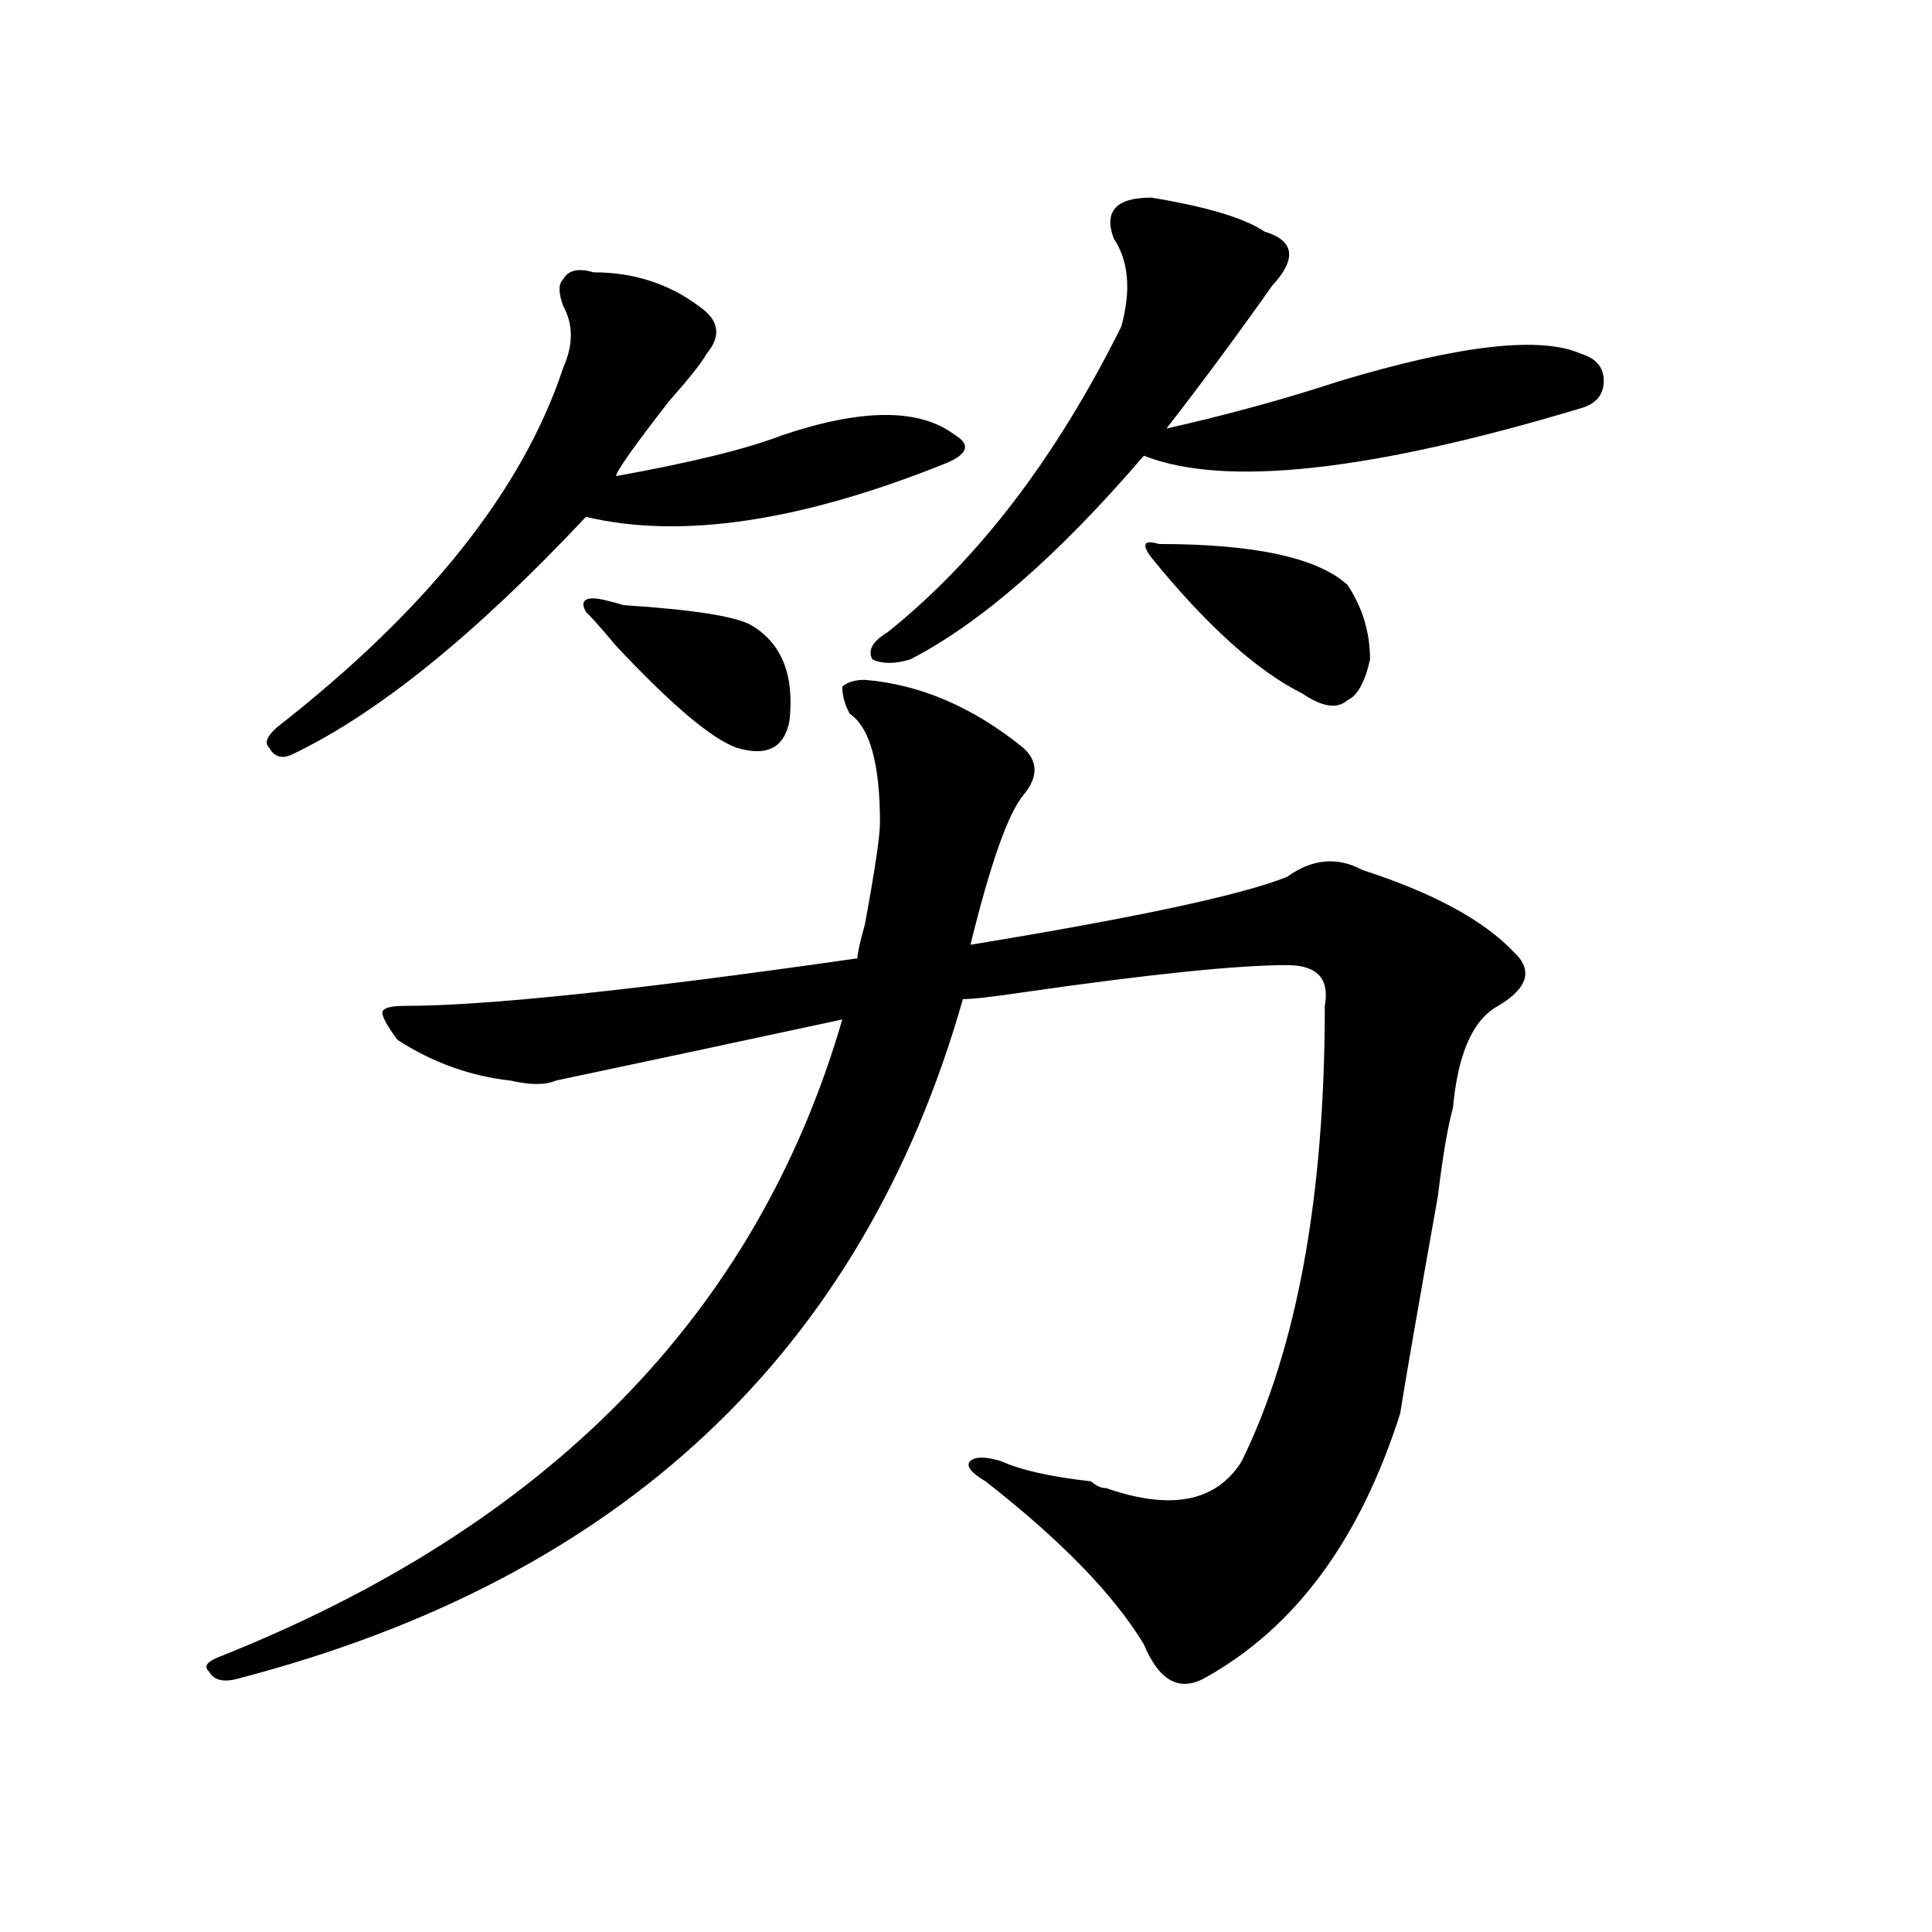
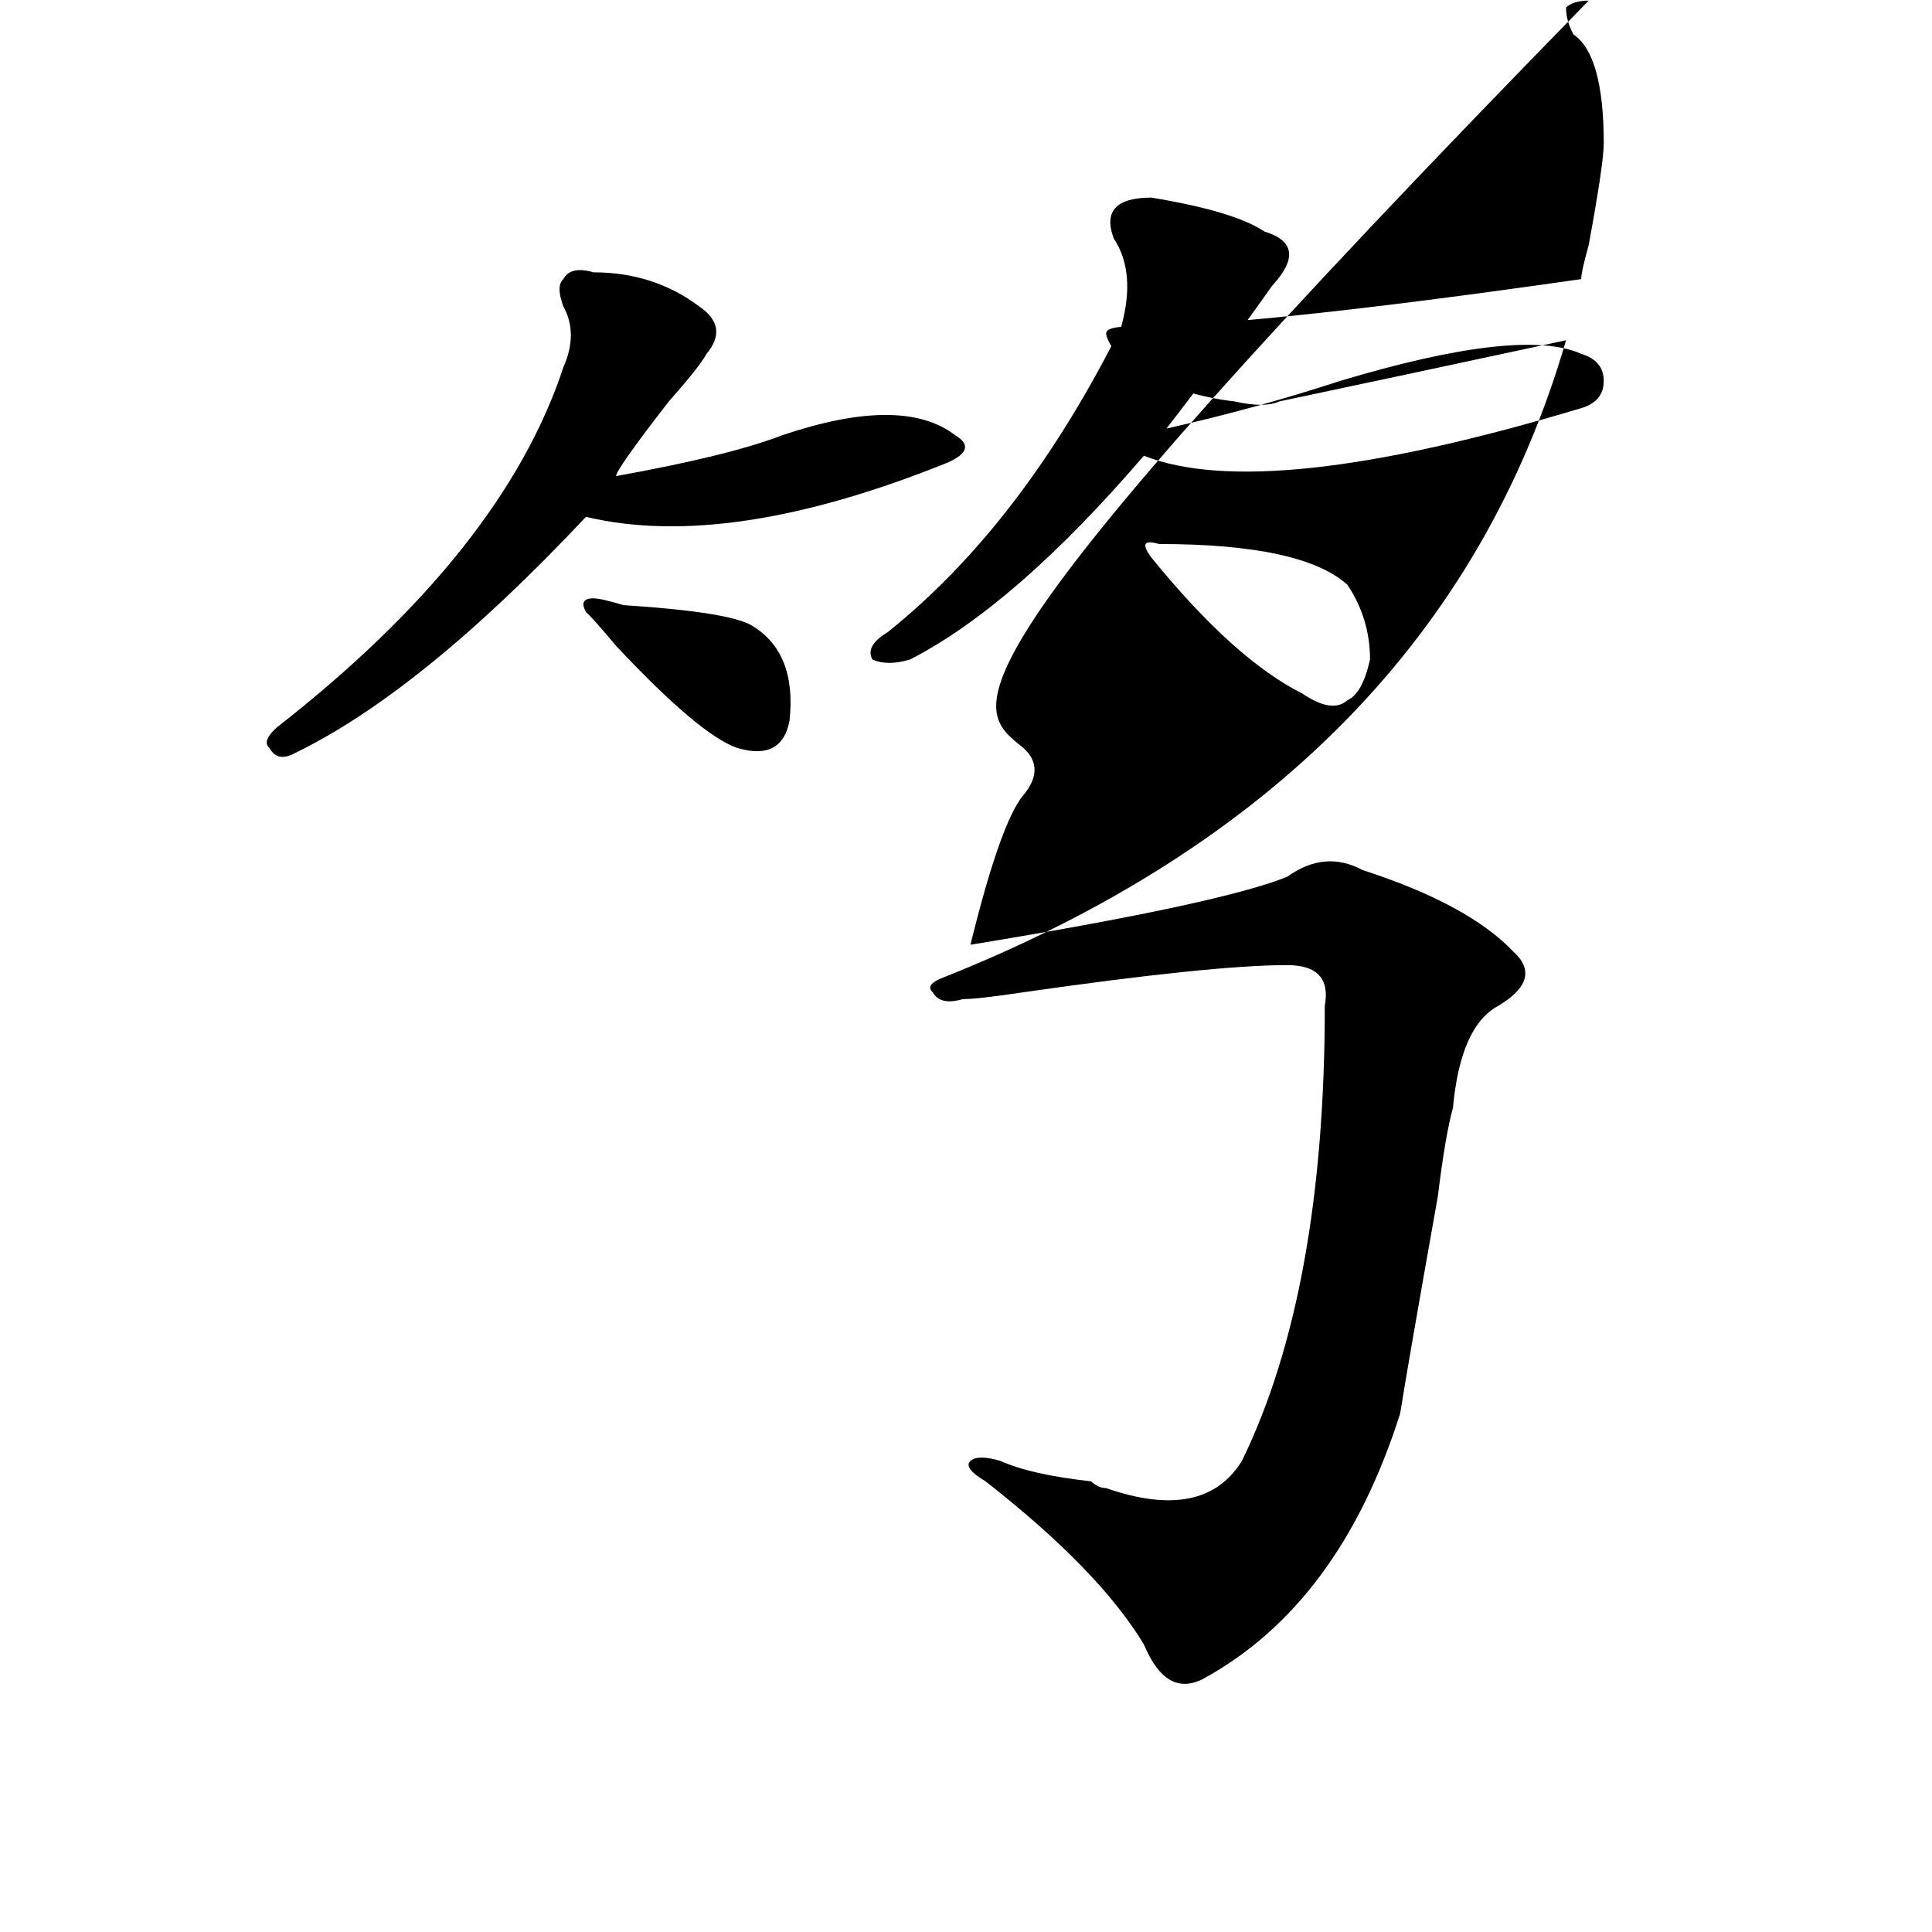
<svg xmlns="http://www.w3.org/2000/svg" version="1.1" id="图层_1" x="0px" y="0px" width="1000px" height="1000px" viewBox="0 0 1000 1000" enable-background="new 0 0 1000 1000" xml:space="preserve">
-   <path d="M529.621,387.047c7.805,7.031,7.805,15.271,0,24.609c-7.805,9.394-16.951,35.156-27.316,77.344  c85.852-14.063,140.484-25.763,163.898-35.156c12.987-9.339,25.975-10.547,39.023-3.516c36.401,11.755,62.438,25.817,78.047,42.188  c10.365,9.394,7.805,18.786-7.805,28.125c-13.049,7.031-20.854,24.609-23.414,52.734c-2.622,9.394-5.244,24.609-7.805,45.703  c-10.427,58.612-16.951,96.13-19.512,112.5c-20.854,65.644-54.633,111.291-101.461,137.109  c-13.049,7.031-23.414,1.153-31.219-17.578c-15.609-25.818-42.926-53.888-81.949-84.375c-7.805-4.669-10.427-8.185-7.805-10.547  c2.561-2.308,7.805-2.308,15.609,0c10.365,4.724,25.975,8.239,46.828,10.547c2.561,2.362,5.183,3.516,7.805,3.516  c33.779,11.755,57.193,7.031,70.242-14.063c28.597-58.558,42.926-137.109,42.926-235.547c2.561-14.063-3.902-21.094-19.512-21.094  c-26.036,0-71.584,4.724-136.582,14.063c-15.609,2.362-26.036,3.516-31.219,3.516C446.33,699.938,321.456,817.106,123.777,868.688  c-7.805,2.307-13.048,1.153-15.609-3.516c-2.622-2.362-1.341-4.725,3.902-7.031c171.703-67.95,279.627-178.089,323.895-330.469  c-54.633,11.755-104.083,22.302-148.289,31.641c-5.243,2.362-13.048,2.362-23.414,0c-20.853-2.308-40.364-9.339-58.535-21.094  c-5.243-7.031-7.805-11.7-7.805-14.063c0-2.308,3.902-3.516,11.707-3.516c41.585,0,119.632-8.185,234.141-24.609  c0-2.308,1.28-8.185,3.902-17.578c5.183-28.125,7.805-45.703,7.805-52.734c0-30.433-5.244-49.219-15.609-56.25  c-2.622-4.669-3.902-9.339-3.902-14.063c2.561-2.308,6.463-3.516,11.707-3.516C476.269,354.253,503.585,365.953,529.621,387.047z   M307.188,140.953c20.792,0,39.023,5.877,54.633,17.578c10.365,7.031,11.707,15.271,3.902,24.609  c-2.622,4.724-9.146,12.909-19.512,24.609c-18.231,23.456-27.316,36.364-27.316,38.672c39.023-7.031,67.62-14.063,85.852-21.094  c41.584-14.063,71.522-14.063,89.754,0c7.805,4.724,6.463,9.394-3.902,14.063c-75.486,30.487-137.924,39.88-187.313,28.125  C246.03,328.489,195.3,369.469,151.094,390.563c-5.243,2.362-9.146,1.208-11.707-3.516c-2.622-2.308-1.341-5.823,3.902-10.547  c78.047-60.919,127.437-123.047,148.289-186.328c5.183-11.7,5.183-22.248,0-31.641c-2.622-7.031-2.622-11.701,0-14.063  C294.14,139.799,299.383,138.646,307.188,140.953z M307.188,309.703c2.562,0,7.805,1.208,15.609,3.516  c36.401,2.362,58.535,5.878,66.34,10.547c15.609,9.394,22.072,25.817,19.512,49.219c-2.622,14.063-11.707,18.786-27.316,14.063  c-13.049-4.669-33.841-22.247-62.438-52.734c-7.805-9.339-13.048-15.216-15.609-17.578  C300.663,312.065,301.944,309.703,307.188,309.703z M595.961,102.281c28.597,4.724,48.108,10.547,58.535,17.578  c15.609,4.724,16.89,14.063,3.902,28.125c-18.231,25.817-36.463,50.427-54.633,73.828c31.219-7.031,61.096-15.216,89.754-24.609  c62.438-18.731,104.021-23.401,124.875-14.063c7.805,2.362,11.707,7.031,11.707,14.063s-3.902,11.755-11.707,14.063  c-109.266,32.849-184.752,41.034-226.336,24.609c-44.268,51.581-84.571,86.737-120.973,105.469c-7.805,2.362-14.329,2.362-19.512,0  c-2.622-4.669,0-9.339,7.805-14.063c46.828-37.464,87.132-90.198,120.973-158.203c5.183-18.732,3.902-33.948-3.902-45.703  C571.205,109.313,577.729,102.281,595.961,102.281z M595.961,288.609c-5.244-7.031-3.902-9.339,3.902-7.031  c49.389,0,81.949,7.031,97.559,21.094c7.805,11.755,11.707,24.609,11.707,38.672c-2.622,11.755-6.524,18.786-11.707,21.094  c-5.244,4.724-13.049,3.516-23.414-3.516C650.594,347.222,624.558,323.766,595.961,288.609z" />
+   <path d="M529.621,387.047c7.805,7.031,7.805,15.271,0,24.609c-7.805,9.394-16.951,35.156-27.316,77.344  c85.852-14.063,140.484-25.763,163.898-35.156c12.987-9.339,25.975-10.547,39.023-3.516c36.401,11.755,62.438,25.817,78.047,42.188  c10.365,9.394,7.805,18.786-7.805,28.125c-13.049,7.031-20.854,24.609-23.414,52.734c-2.622,9.394-5.244,24.609-7.805,45.703  c-10.427,58.612-16.951,96.13-19.512,112.5c-20.854,65.644-54.633,111.291-101.461,137.109  c-13.049,7.031-23.414,1.153-31.219-17.578c-15.609-25.818-42.926-53.888-81.949-84.375c-7.805-4.669-10.427-8.185-7.805-10.547  c2.561-2.308,7.805-2.308,15.609,0c10.365,4.724,25.975,8.239,46.828,10.547c2.561,2.362,5.183,3.516,7.805,3.516  c33.779,11.755,57.193,7.031,70.242-14.063c28.597-58.558,42.926-137.109,42.926-235.547c2.561-14.063-3.902-21.094-19.512-21.094  c-26.036,0-71.584,4.724-136.582,14.063c-15.609,2.362-26.036,3.516-31.219,3.516c-7.805,2.307-13.048,1.153-15.609-3.516c-2.622-2.362-1.341-4.725,3.902-7.031c171.703-67.95,279.627-178.089,323.895-330.469  c-54.633,11.755-104.083,22.302-148.289,31.641c-5.243,2.362-13.048,2.362-23.414,0c-20.853-2.308-40.364-9.339-58.535-21.094  c-5.243-7.031-7.805-11.7-7.805-14.063c0-2.308,3.902-3.516,11.707-3.516c41.585,0,119.632-8.185,234.141-24.609  c0-2.308,1.28-8.185,3.902-17.578c5.183-28.125,7.805-45.703,7.805-52.734c0-30.433-5.244-49.219-15.609-56.25  c-2.622-4.669-3.902-9.339-3.902-14.063c2.561-2.308,6.463-3.516,11.707-3.516C476.269,354.253,503.585,365.953,529.621,387.047z   M307.188,140.953c20.792,0,39.023,5.877,54.633,17.578c10.365,7.031,11.707,15.271,3.902,24.609  c-2.622,4.724-9.146,12.909-19.512,24.609c-18.231,23.456-27.316,36.364-27.316,38.672c39.023-7.031,67.62-14.063,85.852-21.094  c41.584-14.063,71.522-14.063,89.754,0c7.805,4.724,6.463,9.394-3.902,14.063c-75.486,30.487-137.924,39.88-187.313,28.125  C246.03,328.489,195.3,369.469,151.094,390.563c-5.243,2.362-9.146,1.208-11.707-3.516c-2.622-2.308-1.341-5.823,3.902-10.547  c78.047-60.919,127.437-123.047,148.289-186.328c5.183-11.7,5.183-22.248,0-31.641c-2.622-7.031-2.622-11.701,0-14.063  C294.14,139.799,299.383,138.646,307.188,140.953z M307.188,309.703c2.562,0,7.805,1.208,15.609,3.516  c36.401,2.362,58.535,5.878,66.34,10.547c15.609,9.394,22.072,25.817,19.512,49.219c-2.622,14.063-11.707,18.786-27.316,14.063  c-13.049-4.669-33.841-22.247-62.438-52.734c-7.805-9.339-13.048-15.216-15.609-17.578  C300.663,312.065,301.944,309.703,307.188,309.703z M595.961,102.281c28.597,4.724,48.108,10.547,58.535,17.578  c15.609,4.724,16.89,14.063,3.902,28.125c-18.231,25.817-36.463,50.427-54.633,73.828c31.219-7.031,61.096-15.216,89.754-24.609  c62.438-18.731,104.021-23.401,124.875-14.063c7.805,2.362,11.707,7.031,11.707,14.063s-3.902,11.755-11.707,14.063  c-109.266,32.849-184.752,41.034-226.336,24.609c-44.268,51.581-84.571,86.737-120.973,105.469c-7.805,2.362-14.329,2.362-19.512,0  c-2.622-4.669,0-9.339,7.805-14.063c46.828-37.464,87.132-90.198,120.973-158.203c5.183-18.732,3.902-33.948-3.902-45.703  C571.205,109.313,577.729,102.281,595.961,102.281z M595.961,288.609c-5.244-7.031-3.902-9.339,3.902-7.031  c49.389,0,81.949,7.031,97.559,21.094c7.805,11.755,11.707,24.609,11.707,38.672c-2.622,11.755-6.524,18.786-11.707,21.094  c-5.244,4.724-13.049,3.516-23.414-3.516C650.594,347.222,624.558,323.766,595.961,288.609z" />
</svg>